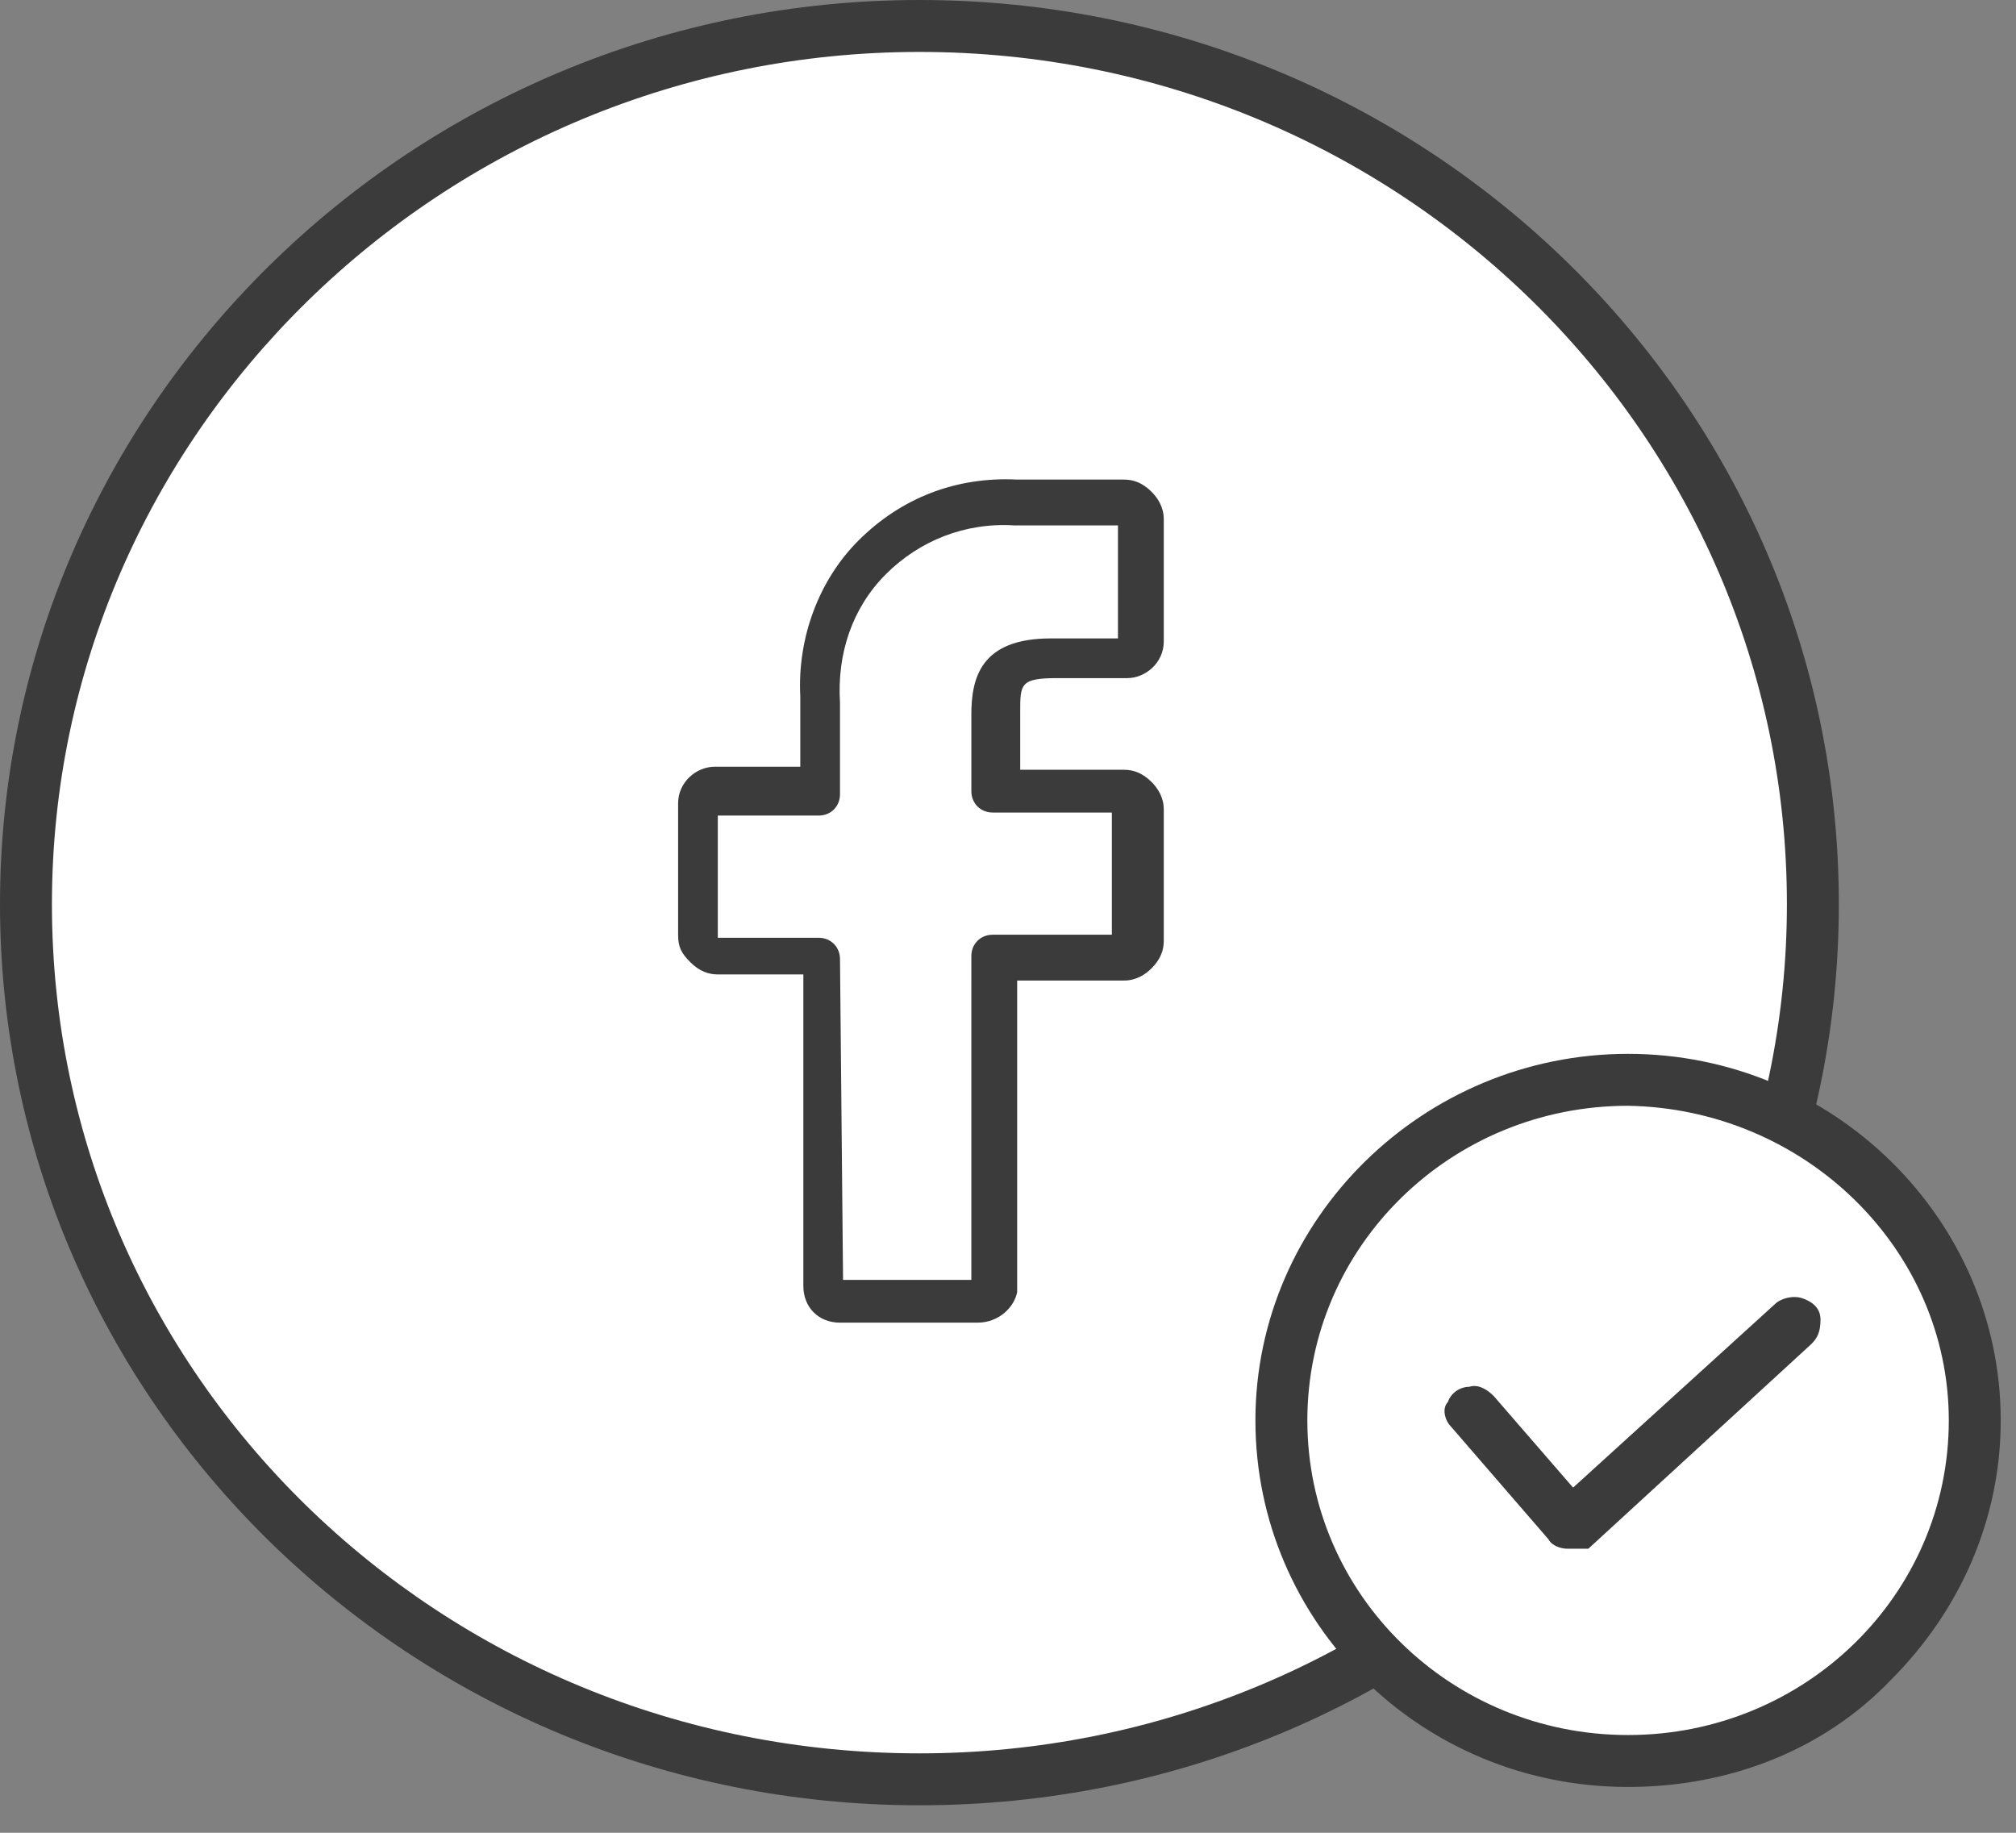
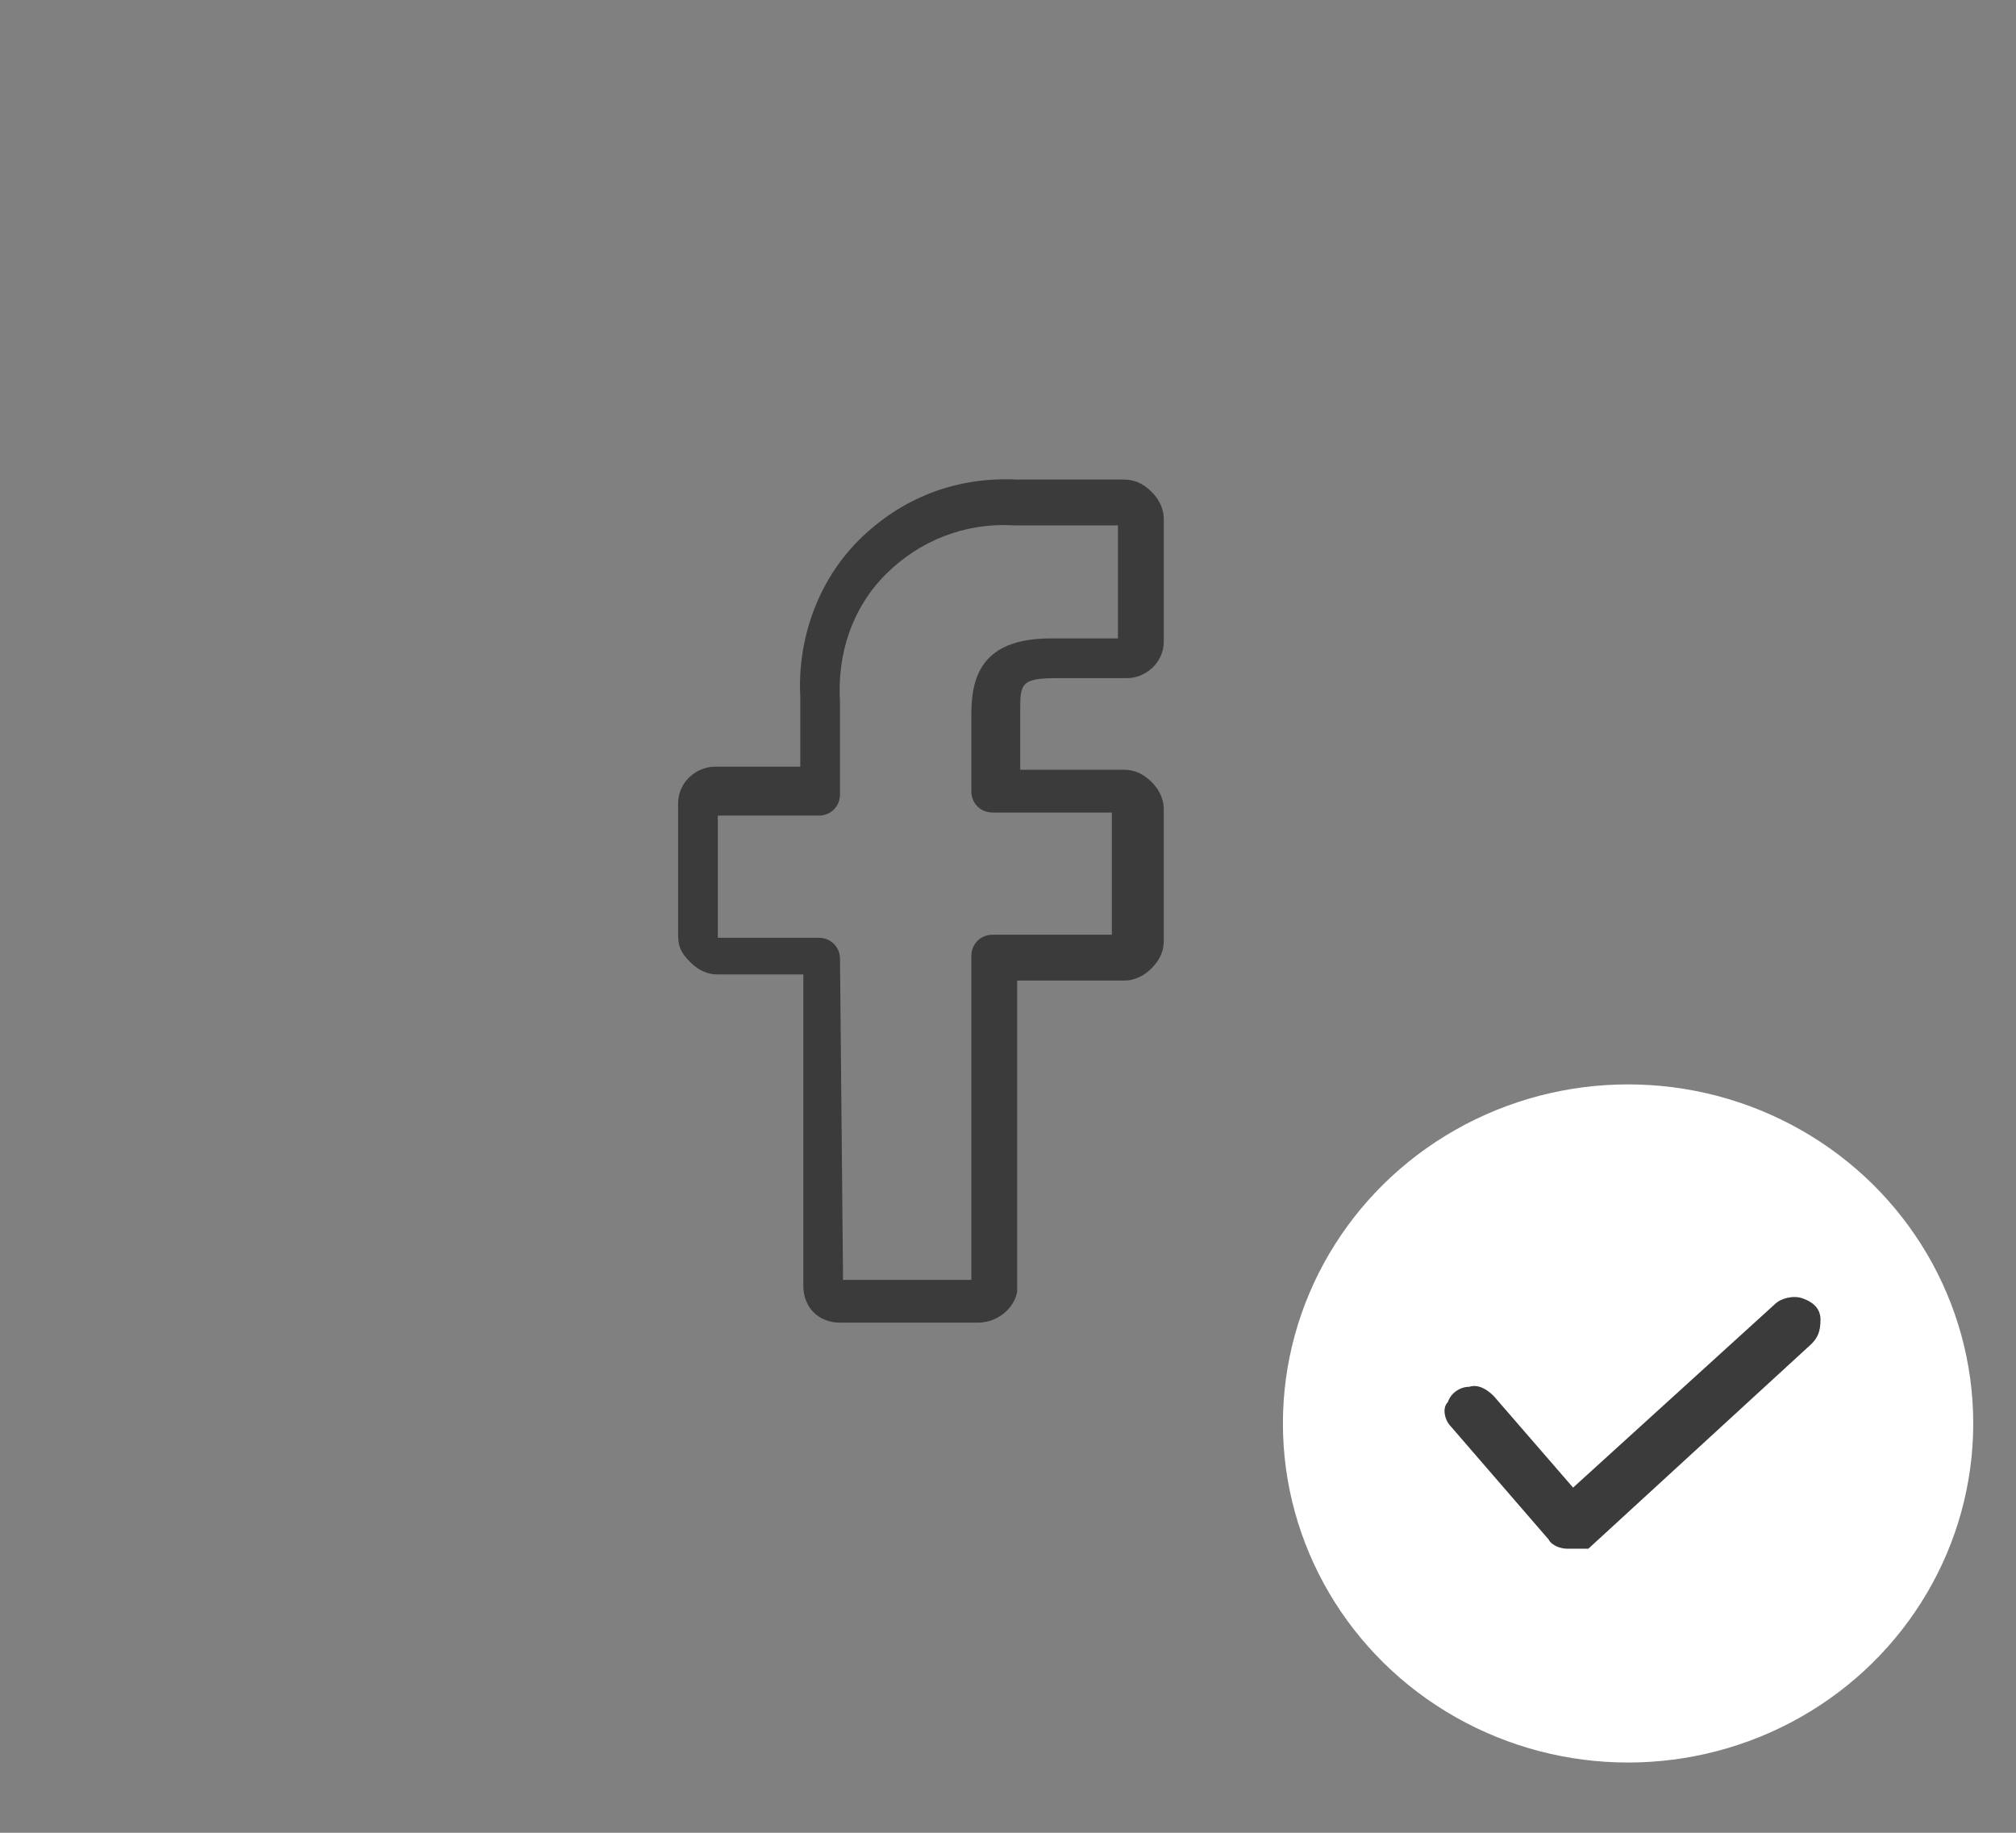
<svg xmlns="http://www.w3.org/2000/svg" version="1.1" id="Layer_1" x="0px" y="0px" viewBox="0 0 66 60" style="enable-background:new 0 0 66 60;" xml:space="preserve">
  <rect x="0" y="0" width="66" height="60" fill="#808080" stroke="none" />
  <style type="text/css">
	.st0{fill:#FFFFFF;}
	.st1{fill:#3C3B3B;}
</style>
  <title>Asset 22</title>
  <desc>Created with Sketch.</desc>
  <g id="web">
    <g id="Services-" transform="translate(-515, -830)">
      <g id="Asset-22" transform="translate(515, 830)">
-         <ellipse id="Oval" class="st0" cx="30.1" cy="29.6" rx="29.3" ry="28.7" />
-         <path id="Shape" class="st1" d="M30.1,59.1C13.5,59.1,0,45.9,0,29.6S13.5,0,30.1,0s30.1,13.2,30.1,29.6     C60.2,45.9,46.8,59.1,30.1,59.1z M30.1,1.7C14.5,1.7,1.7,14.2,1.7,29.6s12.7,27.8,28.4,27.8s28.4-12.5,28.4-27.8     C58.5,14.2,45.8,1.7,30.1,1.7z" />
        <ellipse id="Oval_1_" class="st0" cx="53.3" cy="46.6" rx="11.3" ry="11.1" />
-         <path id="Shape_1_" class="st1" d="M53.3,58.5c-6.8,0-12.2-5.4-12.2-12s5.5-12,12.2-12s12.2,5.4,12.2,12c0,3.2-1.3,6.2-3.6,8.5     C59.7,57.3,56.6,58.5,53.3,58.5L53.3,58.5z M53.3,36.2c-5.8,0-10.5,4.6-10.5,10.3s4.7,10.3,10.5,10.3s10.5-4.6,10.5-10.3     C63.8,40.9,59.1,36.3,53.3,36.2L53.3,36.2z" />
-         <path id="Shape_2_" class="st0" d="M36.8,16.5h-3.5c-1.8-0.1-3.5,0.6-4.7,1.8c-1.2,1.2-1.8,2.9-1.7,4.7v3h-3.5     c-0.1,0-0.3,0.1-0.4,0.2c-0.1,0.1-0.2,0.2-0.2,0.4v4.3c0,0.3,0.2,0.5,0.5,0.5h3.5v10.9c0,0.3,0.2,0.5,0.5,0.5H32     c0.3,0,0.5-0.2,0.5-0.5V31.3h4.2c0.3,0,0.5-0.2,0.5-0.5v-4.3c0-0.1-0.1-0.3-0.2-0.4c-0.1-0.1-0.2-0.2-0.4-0.2h-4.1v-2.5     c0-1.2,0.3-1.8,1.9-1.8h2.3c0.3,0,0.5-0.2,0.5-0.5v-4C37.3,16.7,37.1,16.5,36.8,16.5L36.8,16.5z" />
        <path id="Shape_3_" class="st1" d="M32,43.3h-4.5c-0.7,0-1.2-0.5-1.2-1.2V31.9h-2.8c-0.3,0-0.6-0.1-0.9-0.4s-0.4-0.5-0.4-0.9     v-4.3c0-0.7,0.6-1.2,1.2-1.2h2.8v-2.3c-0.1-1.9,0.6-3.8,1.9-5.1c1.4-1.4,3.2-2.1,5.2-2h3.5c0.3,0,0.6,0.1,0.9,0.4     c0.2,0.2,0.4,0.5,0.4,0.9v4c0,0.7-0.6,1.2-1.2,1.2h-2.3c-1.2,0-1.2,0.2-1.2,1.1v1.9h3.4c0.3,0,0.6,0.1,0.9,0.4     c0.2,0.2,0.4,0.5,0.4,0.9v4.3c0,0.3-0.1,0.6-0.4,0.9c-0.2,0.2-0.5,0.4-0.9,0.4h-3.5v10.2C33.2,42.8,32.7,43.3,32,43.3L32,43.3z      M27.6,41.9h4.2V31.3c0-0.4,0.3-0.7,0.7-0.7h3.9v-4h-3.9c-0.4,0-0.7-0.3-0.7-0.7v-2.5c0-1.2,0.3-2.5,2.6-2.5h2.2v-3.7h-3.4     c-1.6-0.1-3.1,0.5-4.2,1.6c-1.1,1.1-1.6,2.6-1.5,4.2v3c0,0.4-0.3,0.7-0.7,0.7h-3.3v4h3.3c0.4,0,0.7,0.3,0.7,0.7L27.6,41.9z" />
-         <path id="Shape_4_" class="st1" d="M51.3,50.7L51.3,50.7c-0.2,0-0.5-0.1-0.6-0.3l-3.2-3.7c-0.2-0.2-0.3-0.6-0.1-0.8     c0.1-0.3,0.4-0.5,0.7-0.5c0.3-0.1,0.6,0.1,0.8,0.3l2.6,3l6.6-6c0.2-0.2,0.6-0.3,0.9-0.2c0.3,0.1,0.6,0.3,0.6,0.7     s-0.1,0.6-0.3,0.8l-7.3,6.7C51.7,50.7,51.5,50.7,51.3,50.7z" />
+         <path id="Shape_4_" class="st1" d="M51.3,50.7L51.3,50.7c-0.2,0-0.5-0.1-0.6-0.3l-3.2-3.7c-0.2-0.2-0.3-0.6-0.1-0.8     c0.1-0.3,0.4-0.5,0.7-0.5c0.3-0.1,0.6,0.1,0.8,0.3l2.6,3l6.6-6c0.2-0.2,0.6-0.3,0.9-0.2c0.3,0.1,0.6,0.3,0.6,0.7     s-0.1,0.6-0.3,0.8l-7.3,6.7C51.7,50.7,51.5,50.7,51.3,50.7" />
      </g>
    </g>
  </g>
</svg>